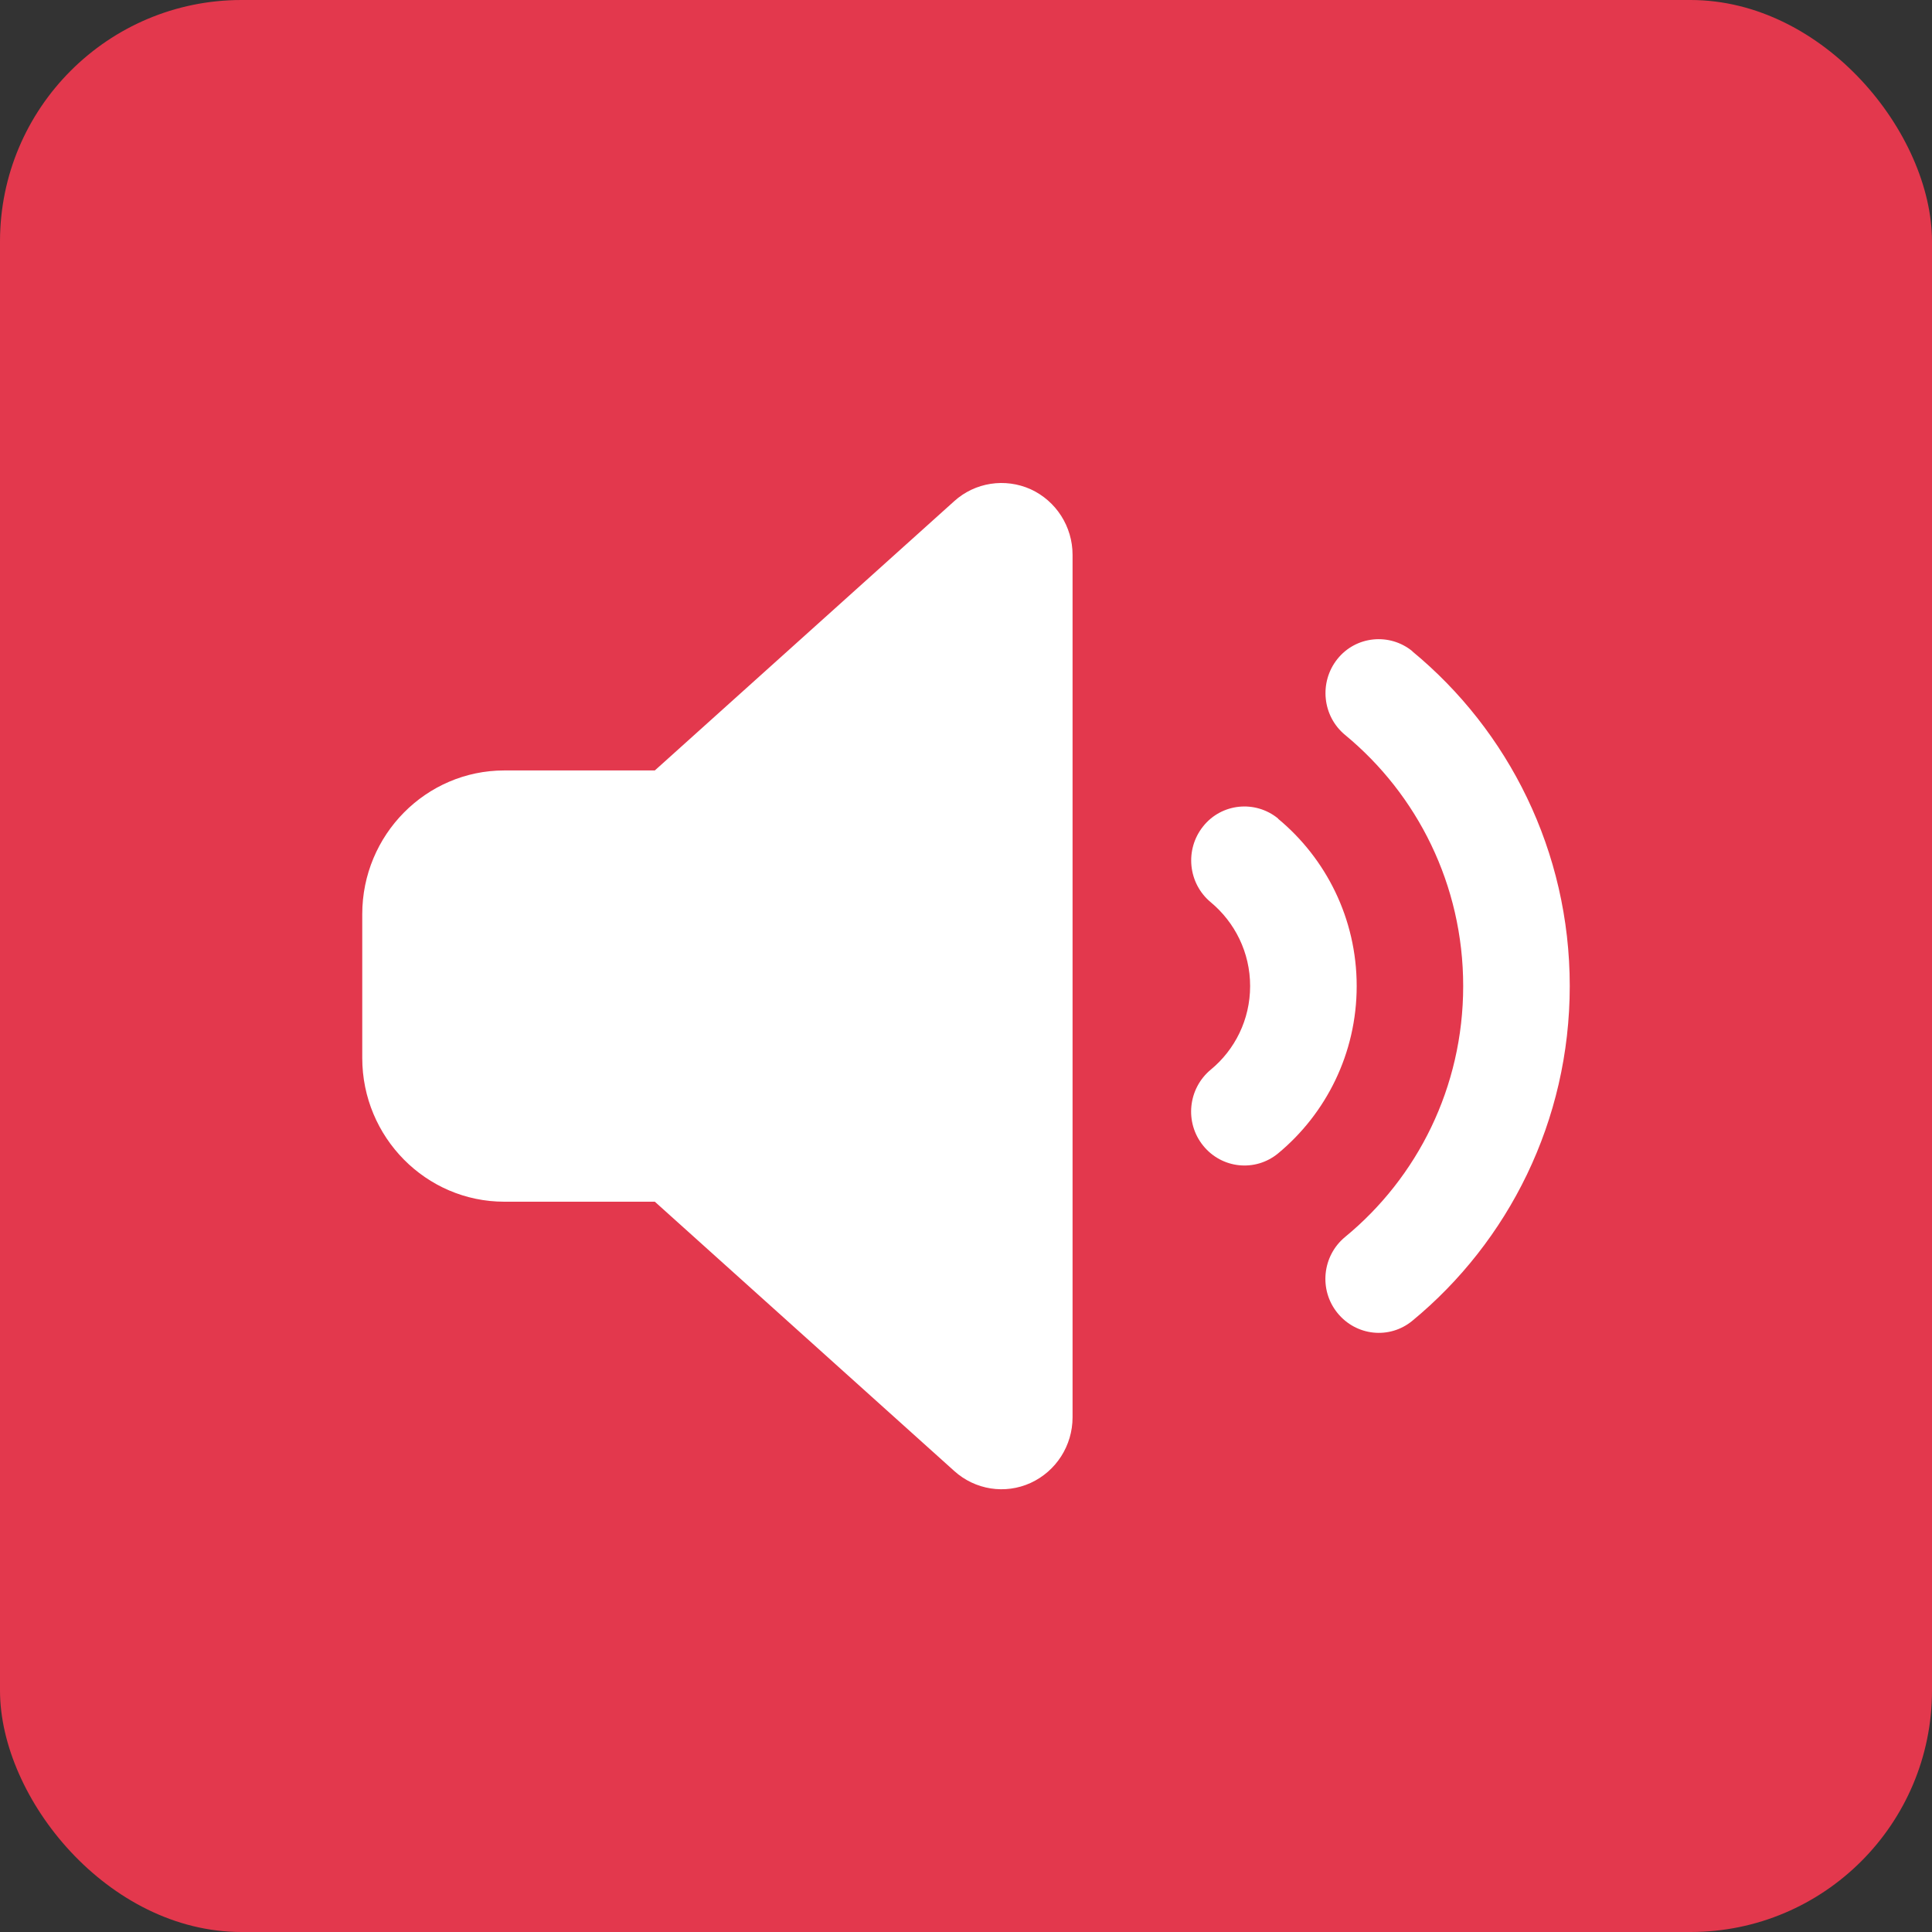
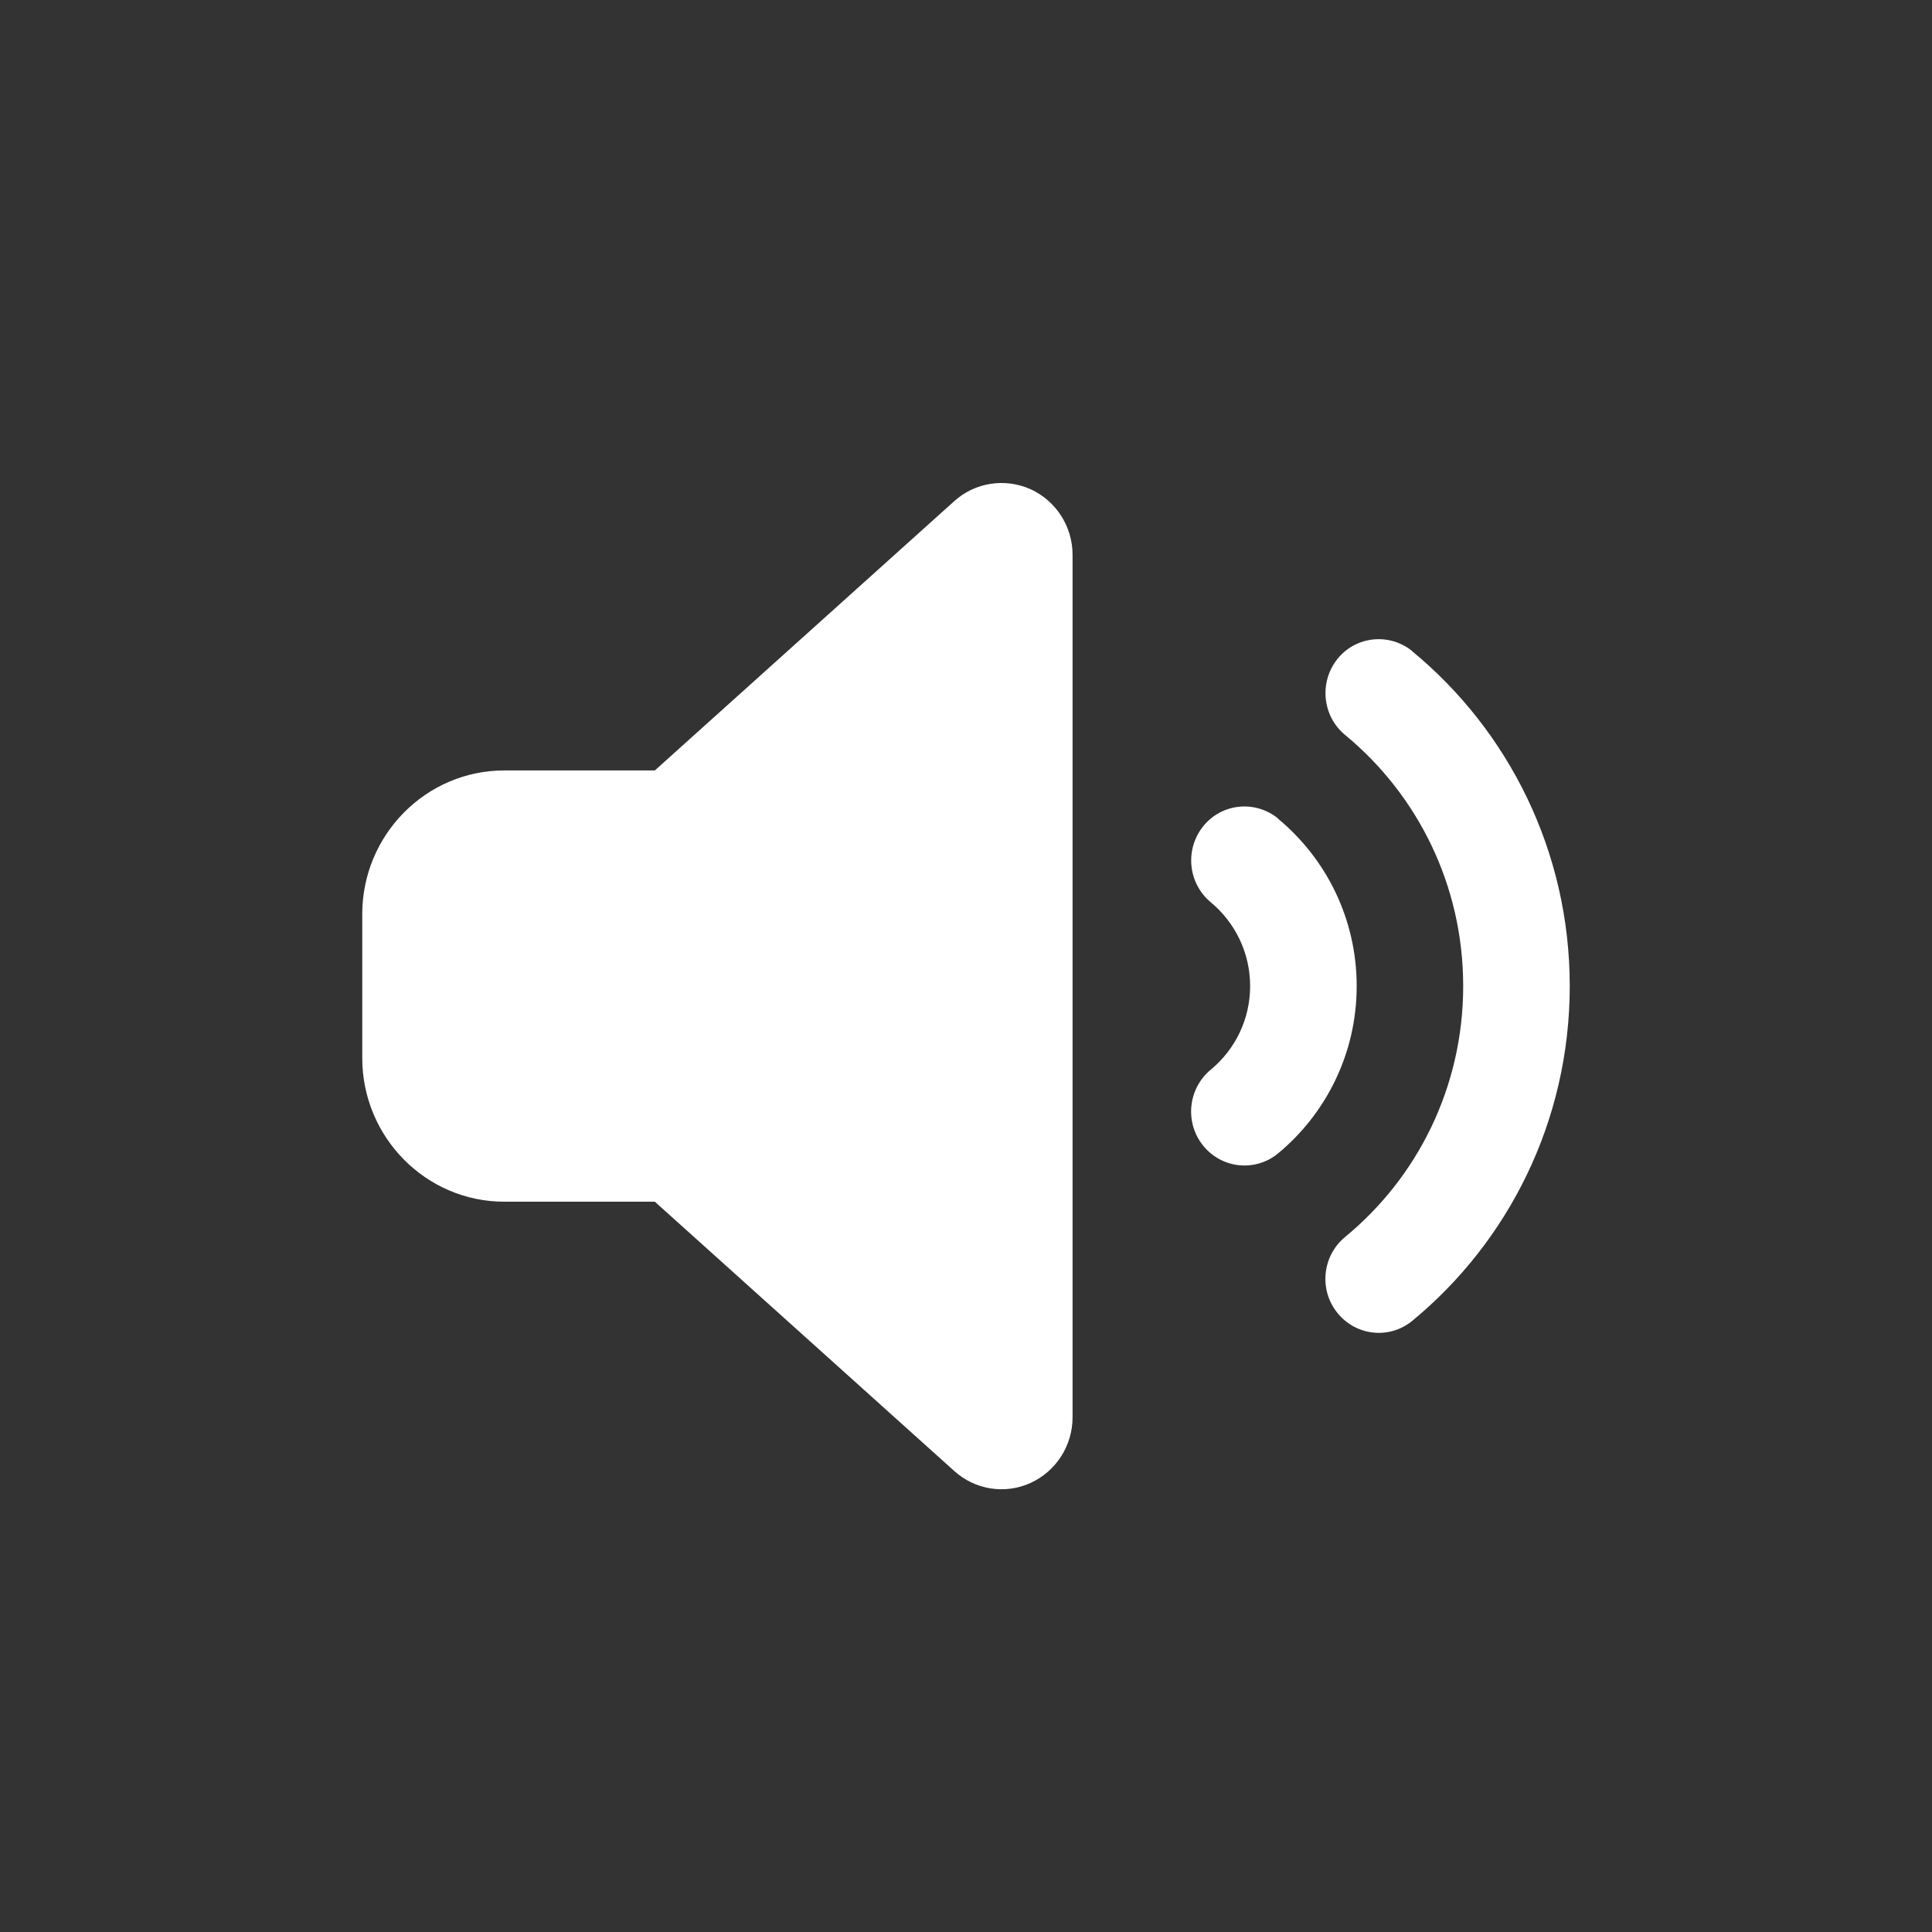
<svg xmlns="http://www.w3.org/2000/svg" width="32" height="32" viewBox="0 0 32 32" fill="none">
  <rect x="0" y="0" width="32" height="32" fill="#333333" stroke="none" />
-   <rect width="32" height="32" rx="4" fill="#E3384D" />
  <path d="M17.07 8.103C17.493 8.297 17.765 8.721 17.765 9.19V23.475C17.765 23.944 17.493 24.368 17.07 24.562C16.647 24.755 16.151 24.677 15.805 24.364L10.846 19.904H8.353C7.055 19.904 6 18.836 6 17.523V15.142C6 13.829 7.055 12.761 8.353 12.761H10.846L15.805 8.301C16.151 7.988 16.647 7.914 17.07 8.103ZM23.393 10.789C24.982 12.099 26 14.097 26 16.332C26 18.568 24.982 20.566 23.393 21.876C23.015 22.188 22.46 22.129 22.151 21.745C21.842 21.362 21.901 20.8 22.279 20.488C23.474 19.506 24.235 18.01 24.235 16.332C24.235 14.655 23.474 13.159 22.279 12.173C21.901 11.861 21.846 11.299 22.151 10.916C22.456 10.533 23.015 10.477 23.393 10.786V10.789ZM21.169 13.561C21.96 14.216 22.471 15.213 22.471 16.332C22.471 17.452 21.96 18.449 21.169 19.104C20.79 19.416 20.235 19.357 19.927 18.974C19.618 18.591 19.677 18.029 20.055 17.716C20.452 17.389 20.706 16.89 20.706 16.332C20.706 15.774 20.452 15.276 20.055 14.945C19.677 14.632 19.621 14.071 19.927 13.688C20.232 13.304 20.79 13.248 21.169 13.557V13.561Z" fill="white" />
</svg>